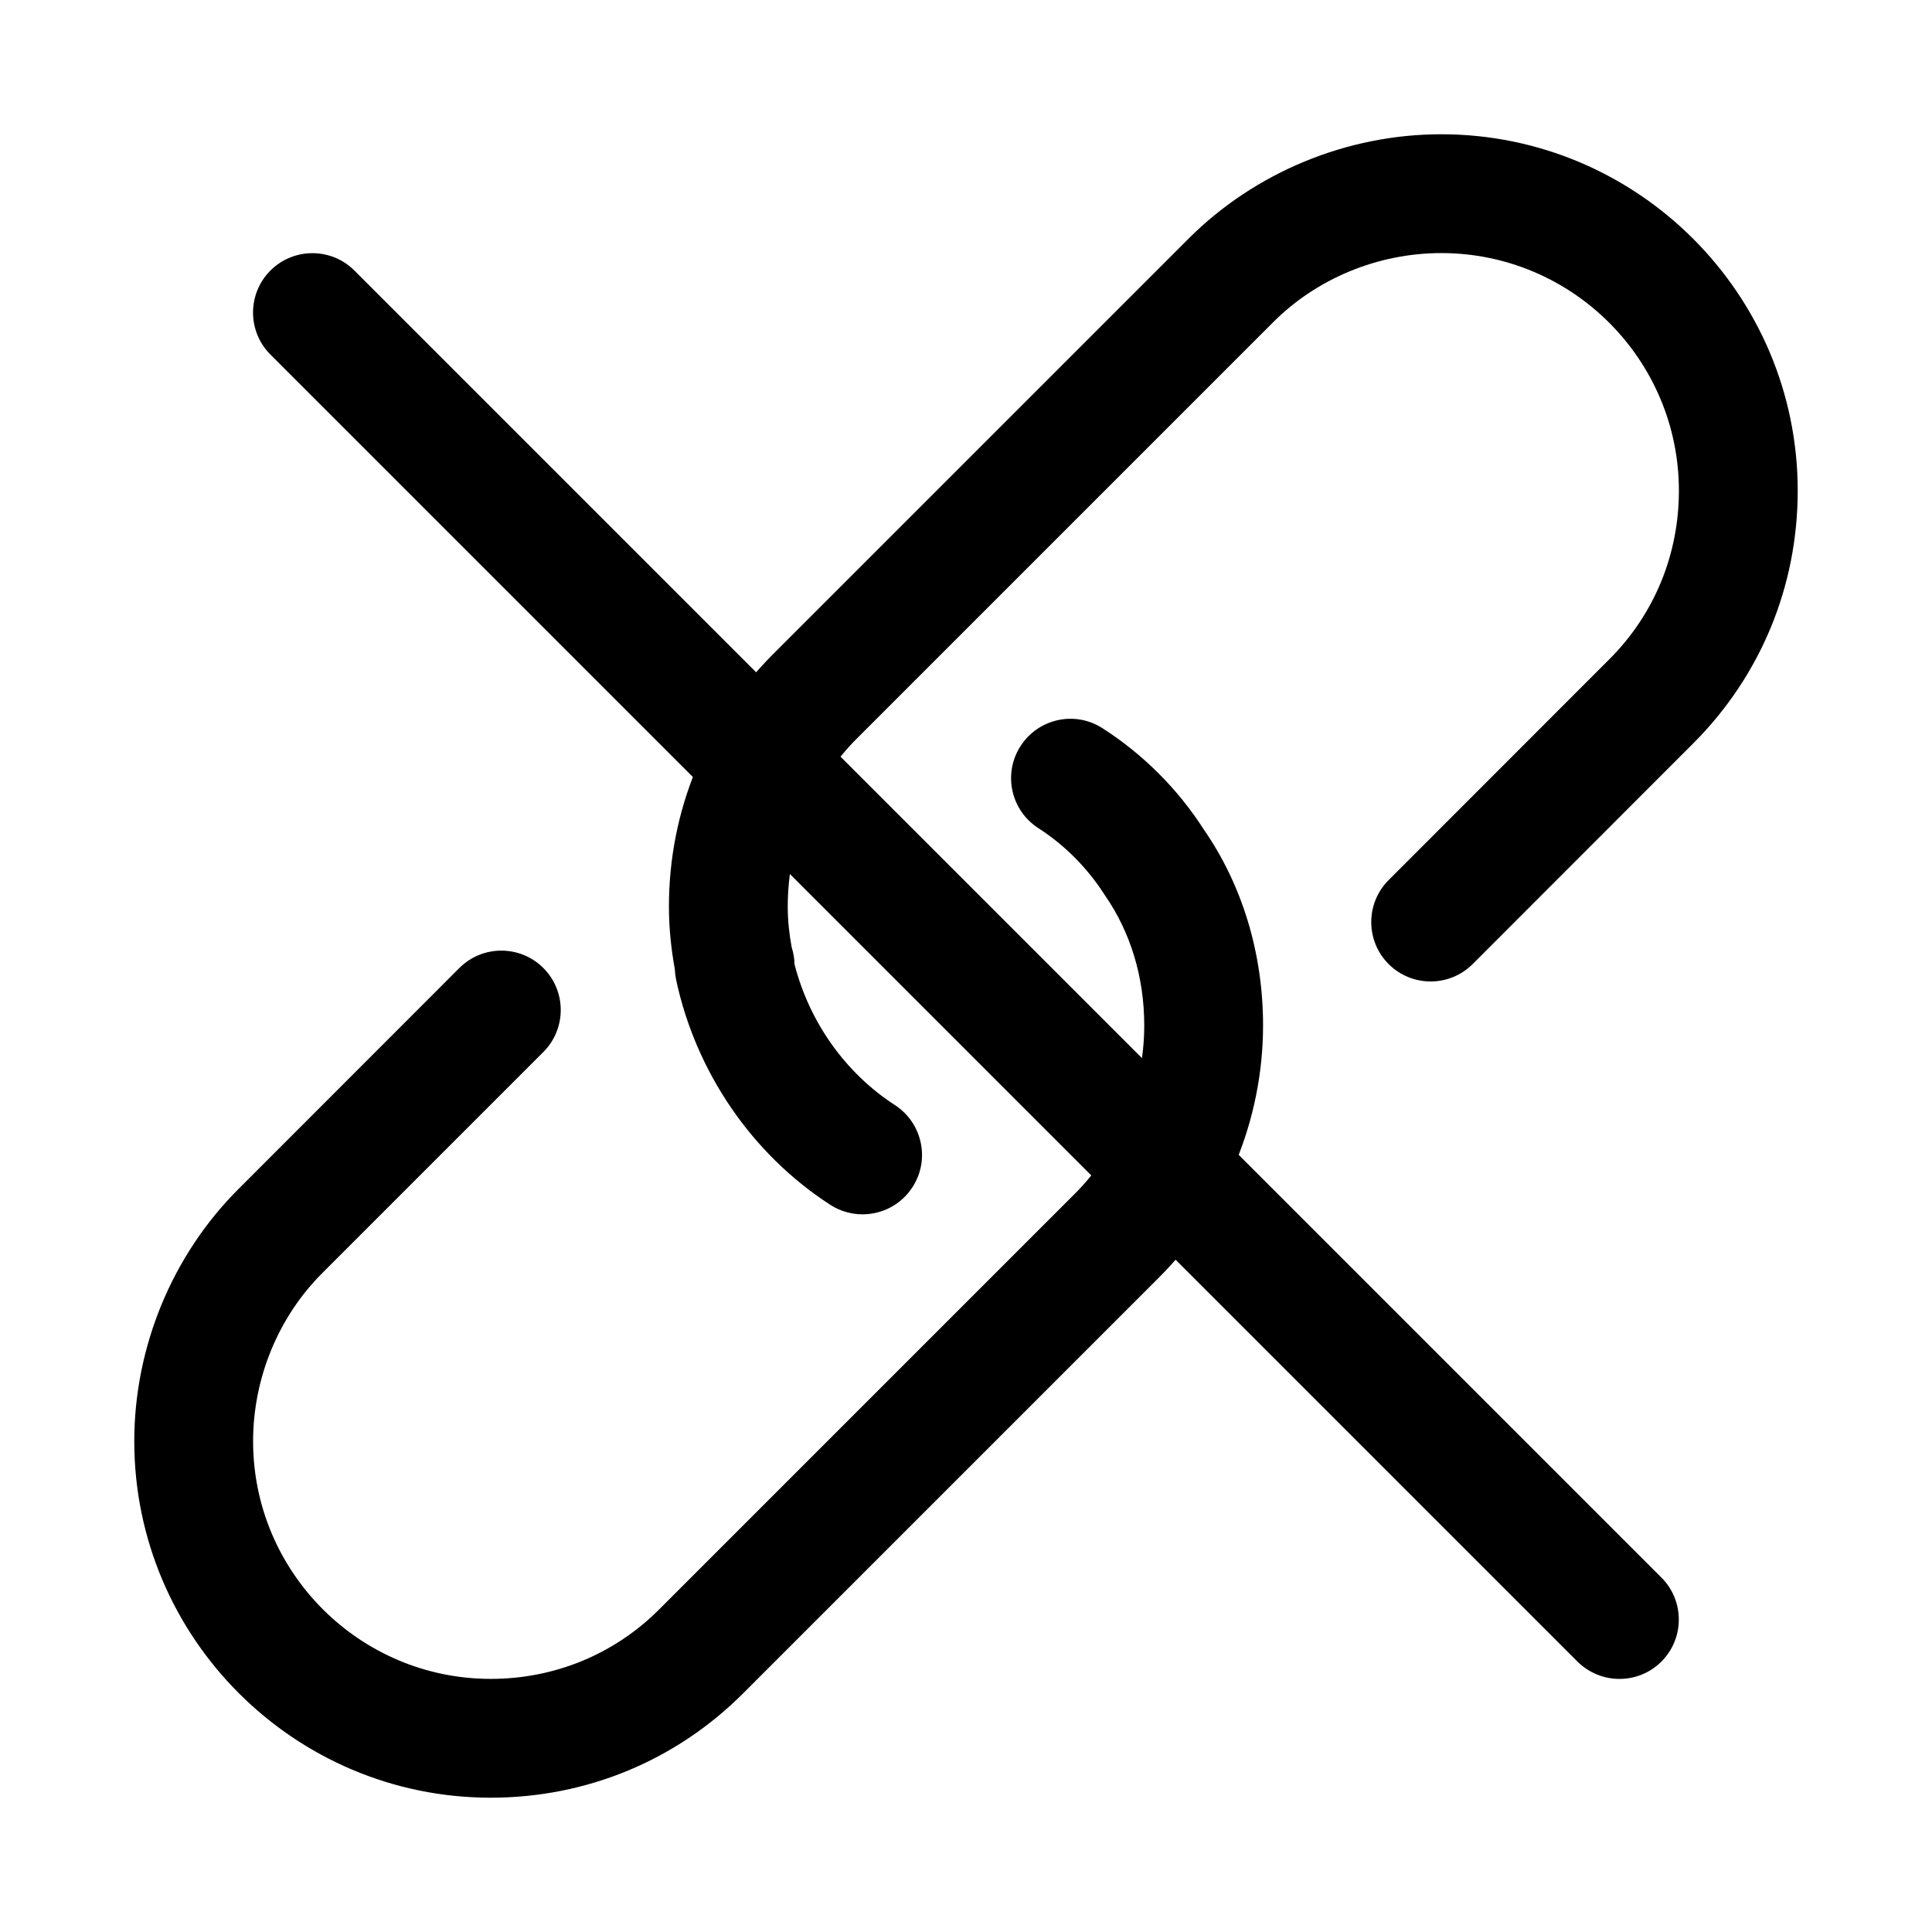
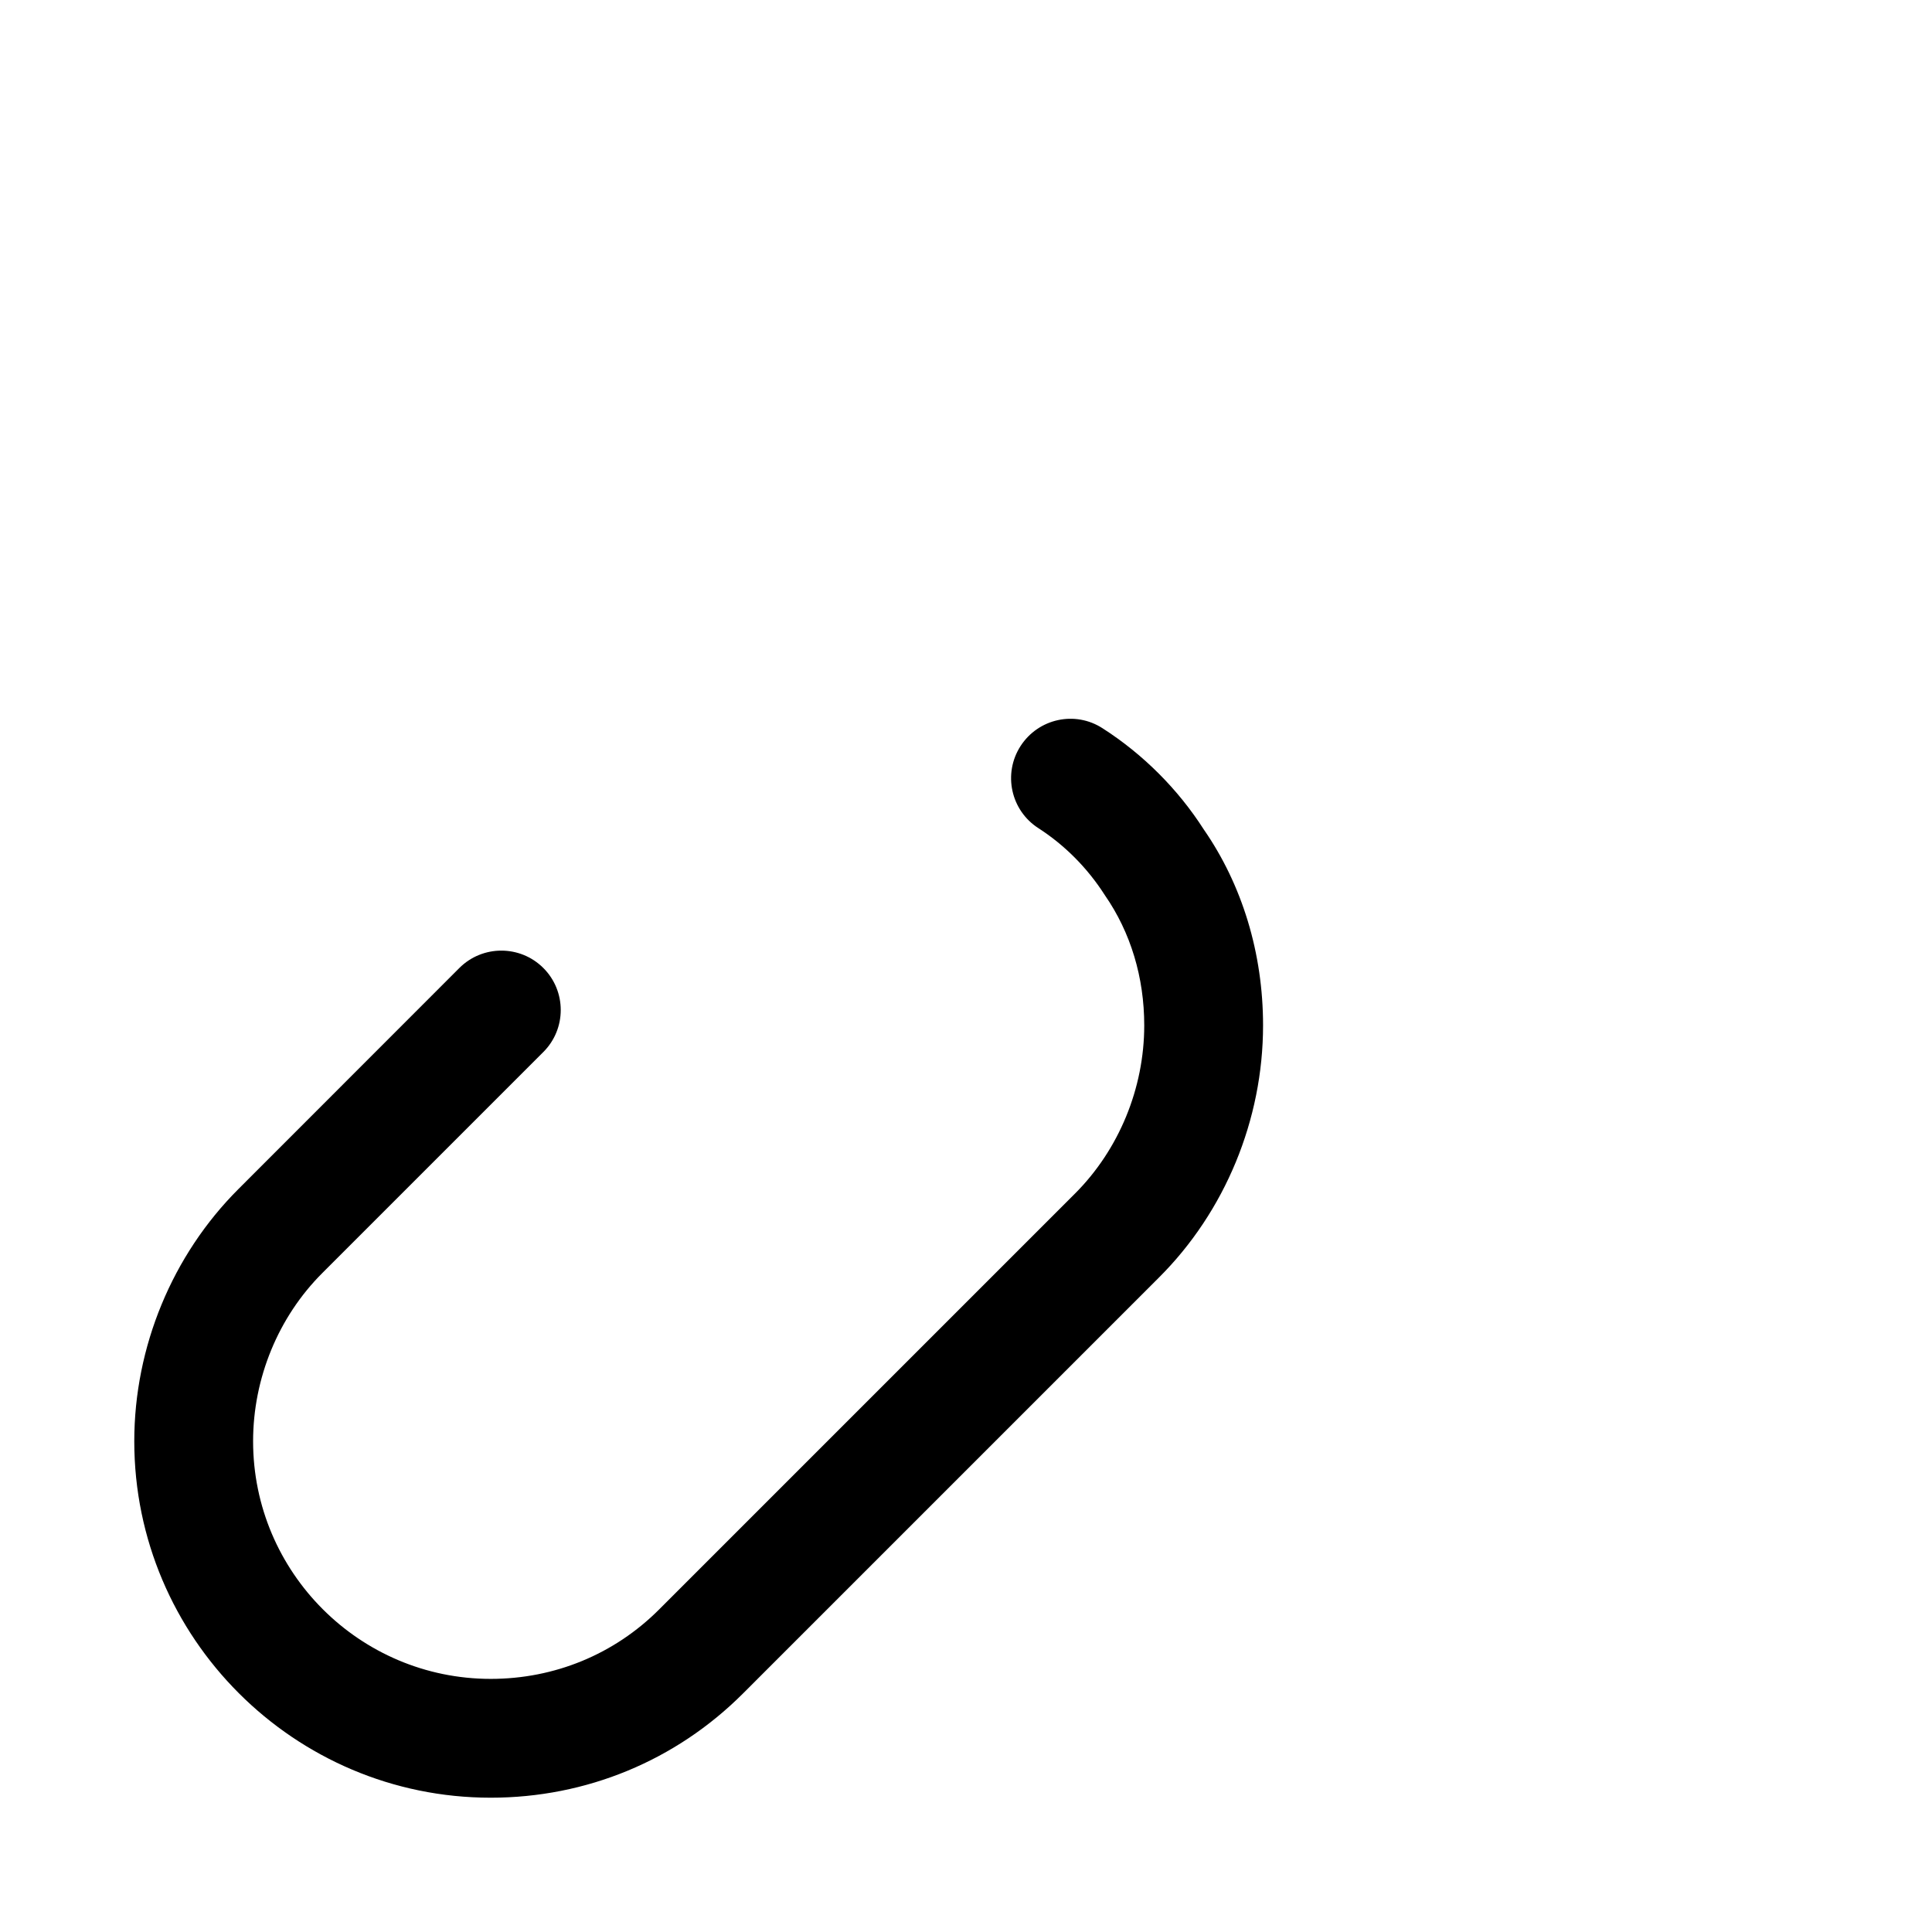
<svg xmlns="http://www.w3.org/2000/svg" fill="#000000" width="800px" height="800px" version="1.1" viewBox="144 144 512 512">
  <g>
-     <path d="m372.57 465.81c-2.93 0-5.887-0.82-8.535-2.519-20.781-13.445-35.645-35.203-40.871-59.703-0.156-0.879-0.285-1.762-0.316-2.676-0.945-5.227-1.574-10.766-1.574-16.656 0-25.316 9.793-49.09 27.582-66.879l110.21-110.21c17.543-17.512 41.883-27.586 66.883-27.586 52.082 0 94.465 42.383 94.465 94.465 0 25.316-9.824 49.059-27.613 66.879l-58.535 58.566c-6.141 6.141-16.121 6.141-22.262 0-6.141-6.141-6.141-16.121 0-22.262l58.535-58.566c11.871-11.871 18.387-27.707 18.387-44.617 0-34.73-28.246-62.977-62.977-62.977-16.688 0-32.938 6.676-44.586 18.359l-110.21 110.21c-11.871 11.871-18.391 27.707-18.391 44.617 0 3.809 0.41 7.367 1.039 10.77 0.473 1.48 0.723 2.992 0.754 4.504 3.938 15.363 13.512 28.844 26.578 37.312 7.305 4.723 9.414 14.484 4.691 21.758-3.023 4.691-8.09 7.211-13.254 7.211z" />
    <path d="m274.05 620.41c-52.082 0-94.465-42.383-94.465-94.465 0-25 10.078-49.344 27.613-66.848l58.535-58.566c6.141-6.141 16.121-6.141 22.262 0 6.141 6.141 6.141 16.121 0 22.262l-58.566 58.566c-11.68 11.652-18.355 27.898-18.355 44.586 0 34.73 28.246 62.977 62.977 62.977 16.91 0 32.746-6.519 44.617-18.391l110.21-110.21c11.652-11.648 18.359-27.93 18.359-44.586 0-12.691-3.59-24.625-10.422-34.48-4.691-7.336-10.707-13.316-17.633-17.789-7.305-4.691-9.445-14.422-4.723-21.758 4.723-7.305 14.453-9.445 21.758-4.691 10.707 6.863 19.965 16.121 26.797 26.797 10.168 14.672 15.711 32.777 15.711 51.922 0 24.969-10.043 49.344-27.613 66.848l-110.21 110.21c-17.793 17.793-41.535 27.617-66.852 27.617z" />
-     <path d="m573.18 588.93c-4.031 0-8.062-1.543-11.148-4.598l-346.37-346.37c-6.141-6.141-6.141-16.121 0-22.262s16.121-6.141 22.262 0l346.37 346.37c6.141 6.141 6.141 16.121 0 22.262-3.055 3.055-7.082 4.598-11.113 4.598z" />
  </g>
</svg>